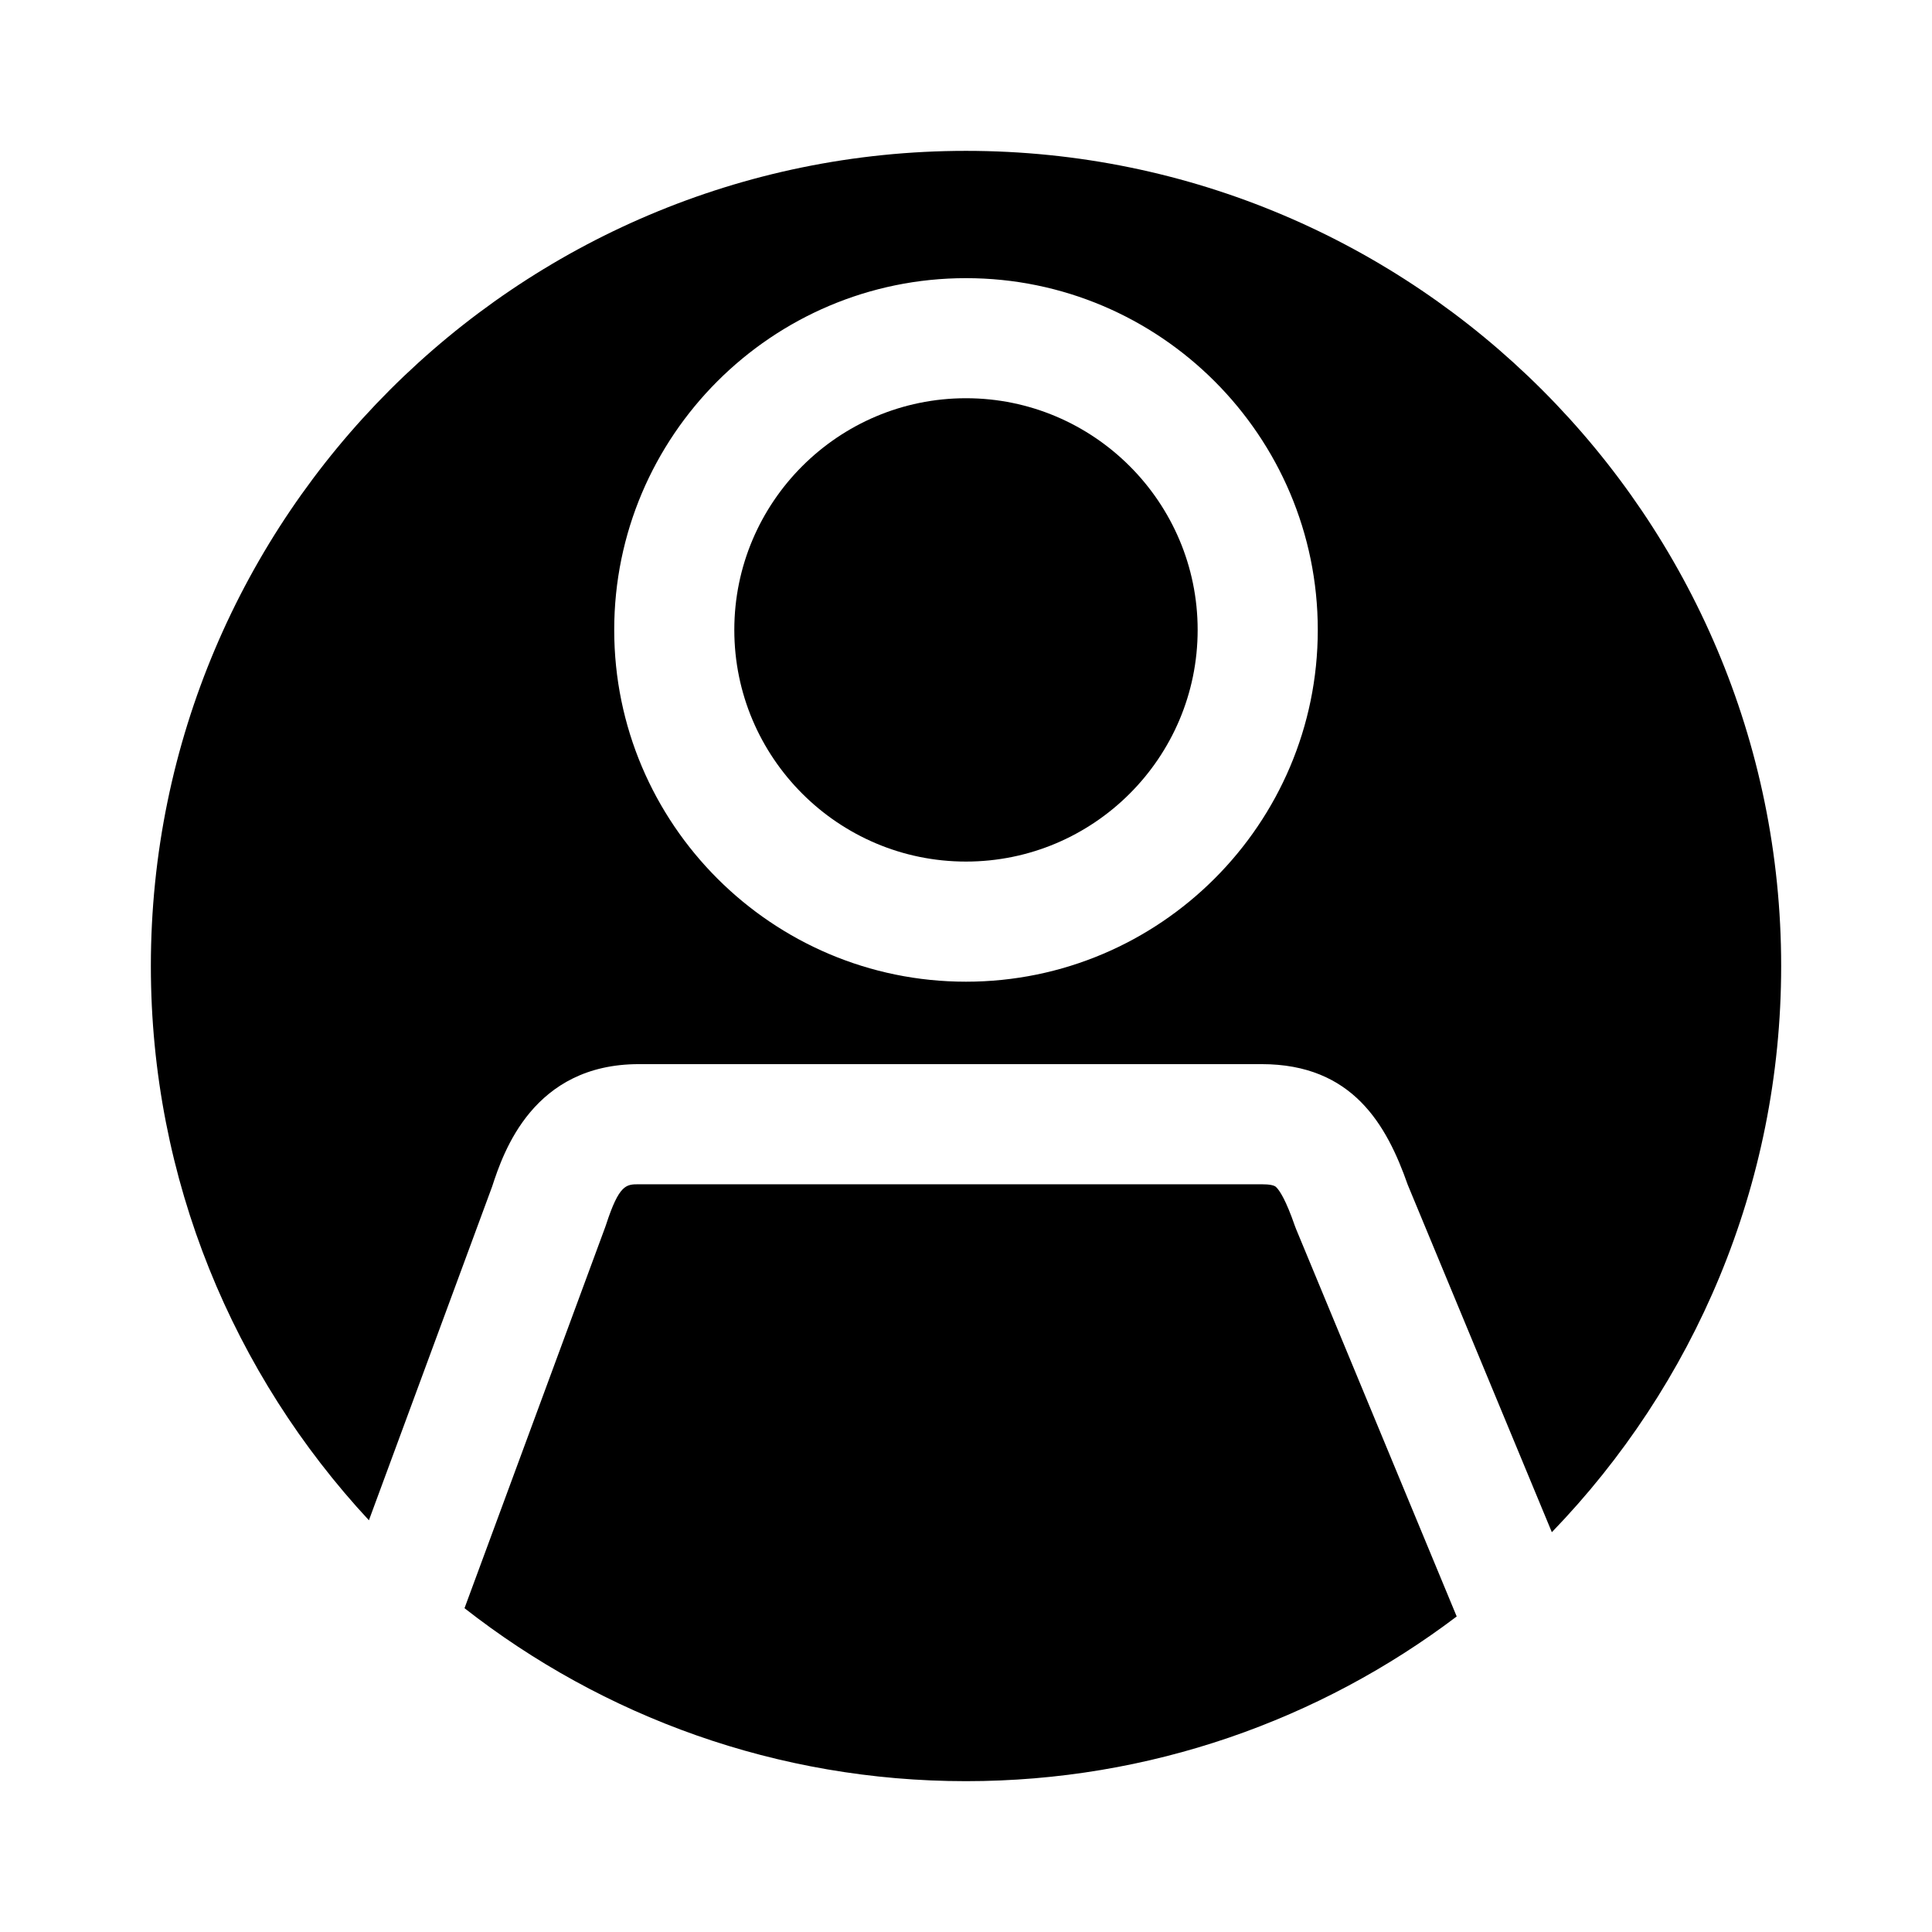
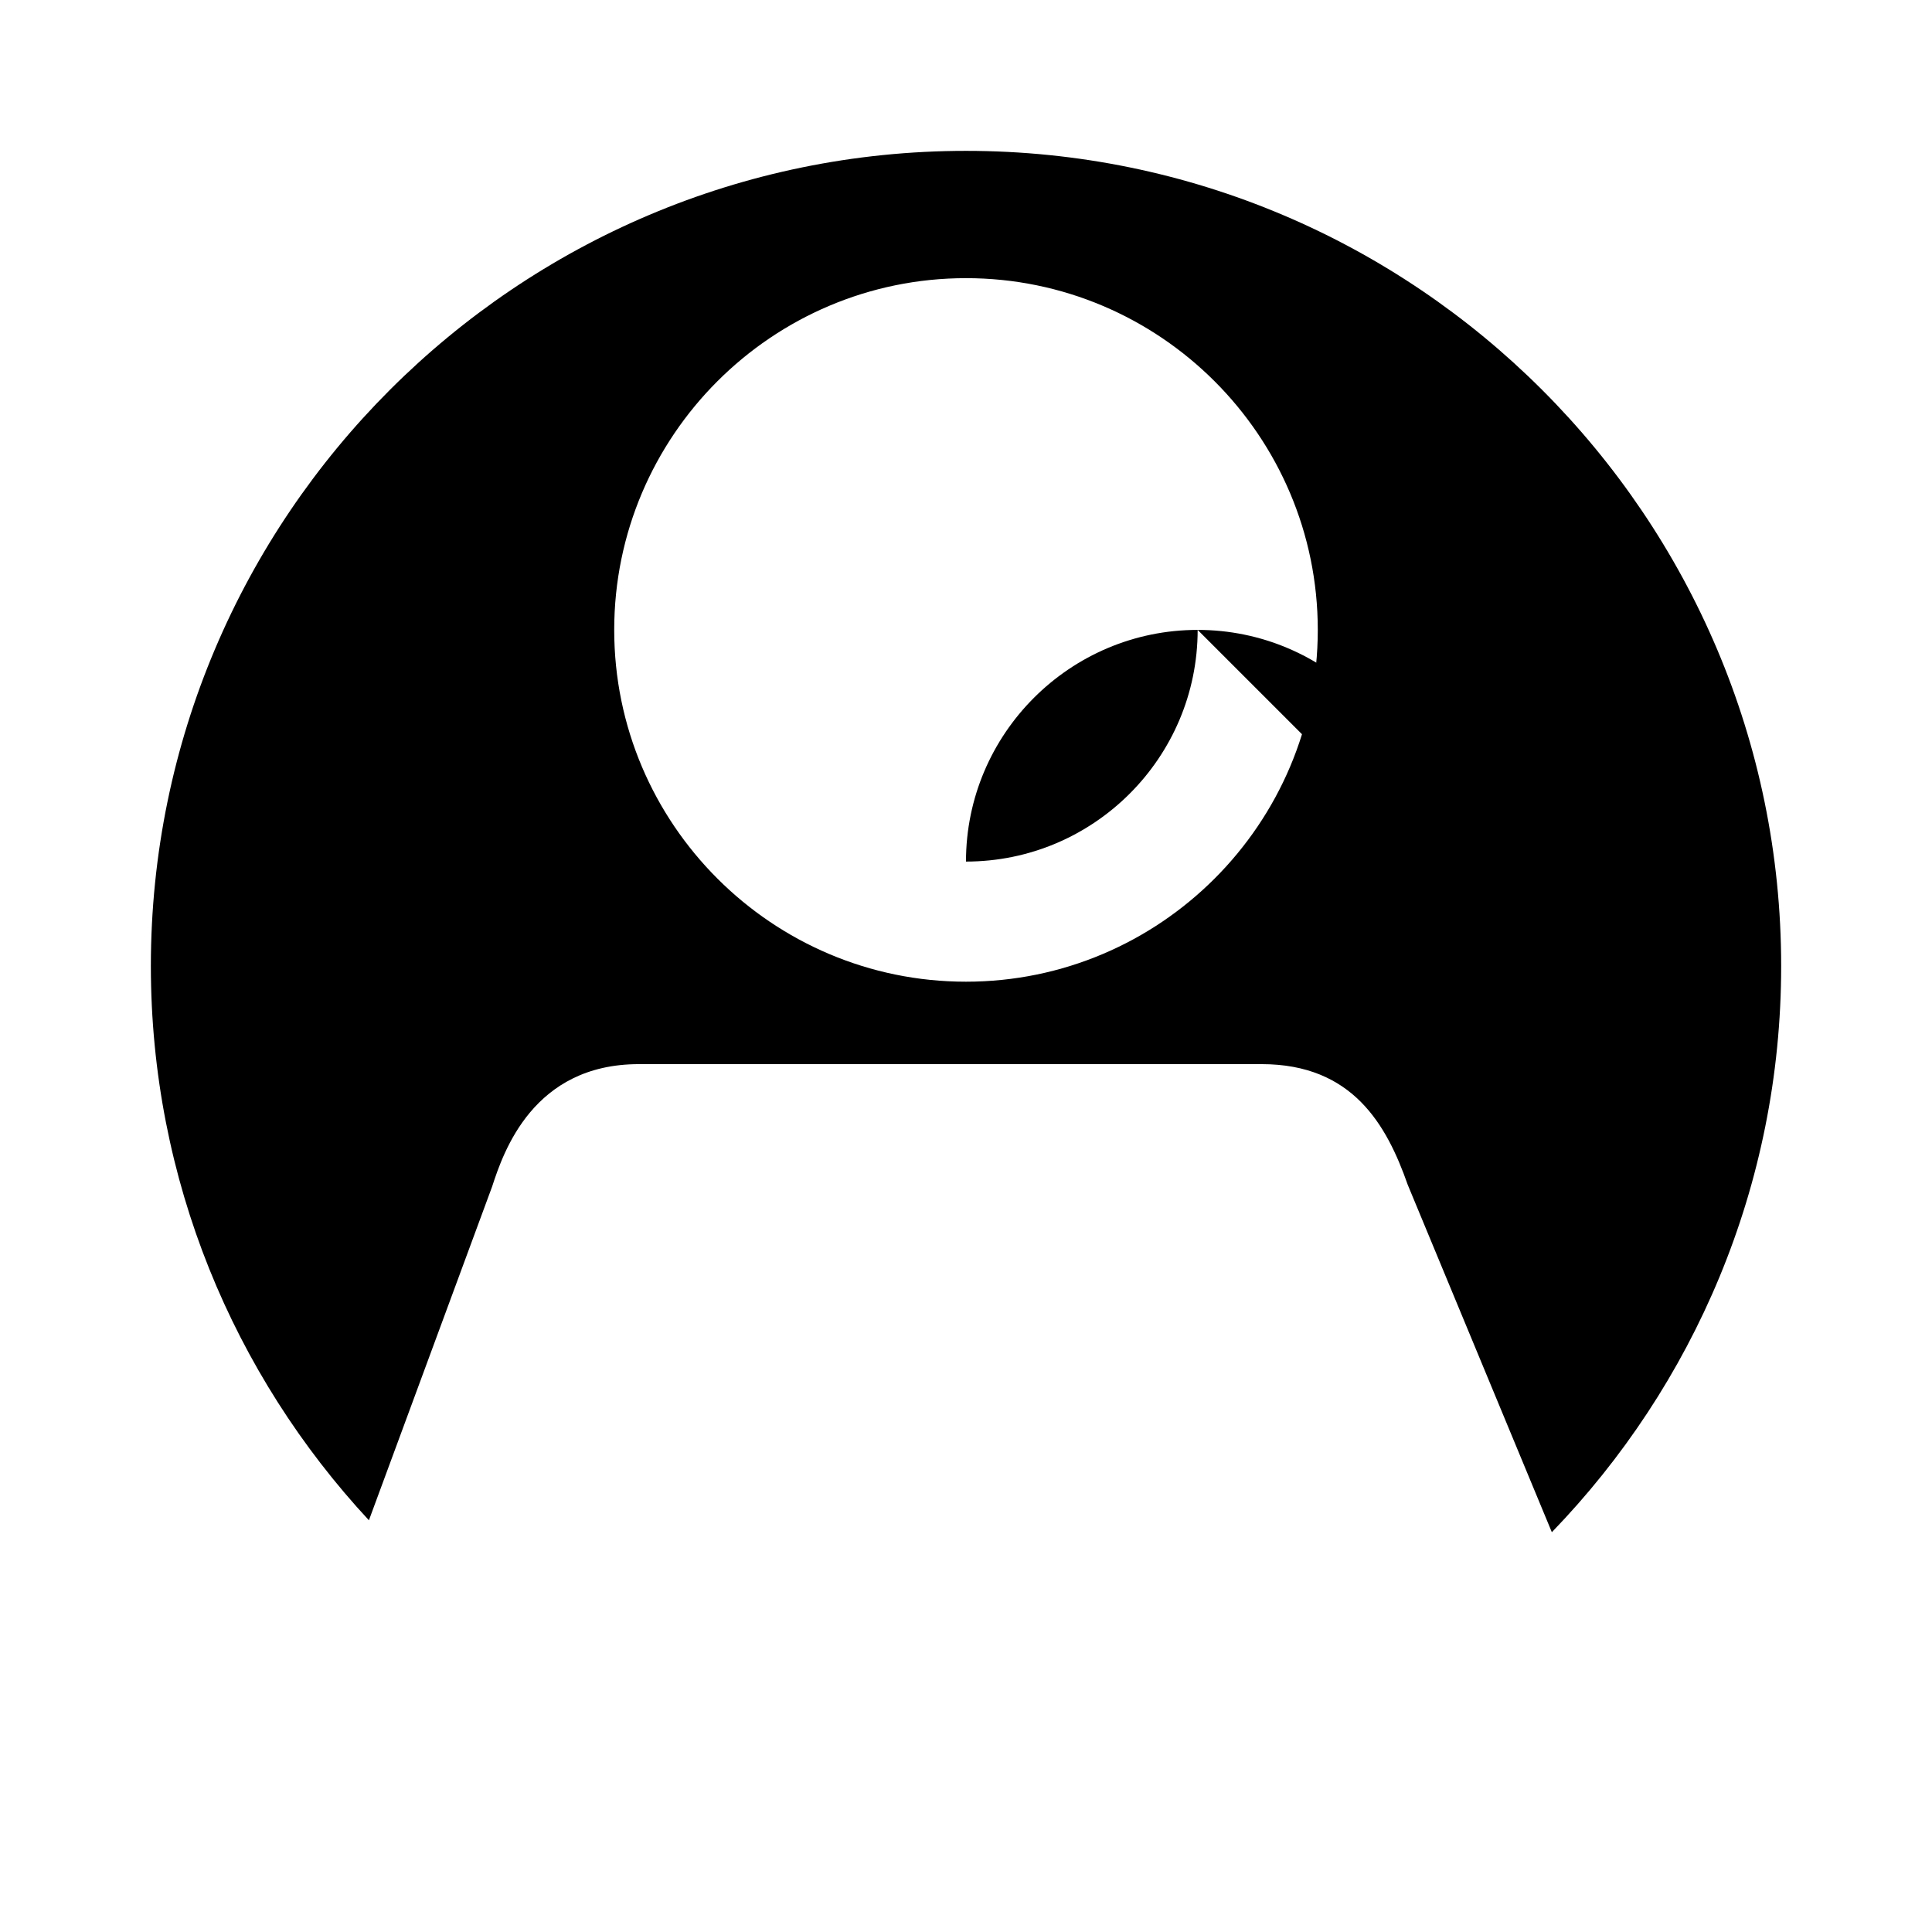
<svg xmlns="http://www.w3.org/2000/svg" fill="#000000" width="800px" height="800px" version="1.1" viewBox="144 144 512 512">
  <g>
-     <path d="m530.04 572.38c-36.195 27.383-81.258 43.648-130.04 43.648-50.074 0-96.227-17.133-132.9-45.84l37.293-101c0.074-0.191 0.137-0.383 0.203-0.586 3.5-10.758 5.356-10.758 8.723-10.758h165.02c2.047 0 3.34 0.242 3.828 0.73 0.977 0.934 2.629 3.492 4.996 10.324 0.105 0.297 0.211 0.586 0.336 0.871z" />
    <path d="m400 183.98c-119.11 0-216.02 96.91-216.02 216.02 0 56.672 21.961 108.32 57.785 146.89l32.656-88.438c2.992-9.18 10.863-32.445 38.895-32.445h165.02c24.129 0 33.156 16.09 38.734 31.988l38.184 92.055c37.59-38.891 60.773-91.812 60.773-150.05 0-119.11-96.914-216.02-216.02-216.02zm0 220.18c-51.402 0-93.227-41.82-93.227-93.227 0-51.402 41.82-93.219 93.227-93.219 51.402 0 93.227 41.82 93.227 93.227-0.004 51.402-41.824 93.219-93.227 93.219z" />
-     <path d="m461.39 310.93c0 33.855-27.543 61.395-61.395 61.395s-61.395-27.543-61.395-61.395c0-33.855 27.543-61.395 61.395-61.395 33.848 0 61.395 27.539 61.395 61.395z" />
+     <path d="m461.39 310.93c0 33.855-27.543 61.395-61.395 61.395c0-33.855 27.543-61.395 61.395-61.395 33.848 0 61.395 27.539 61.395 61.395z" />
  </g>
</svg>